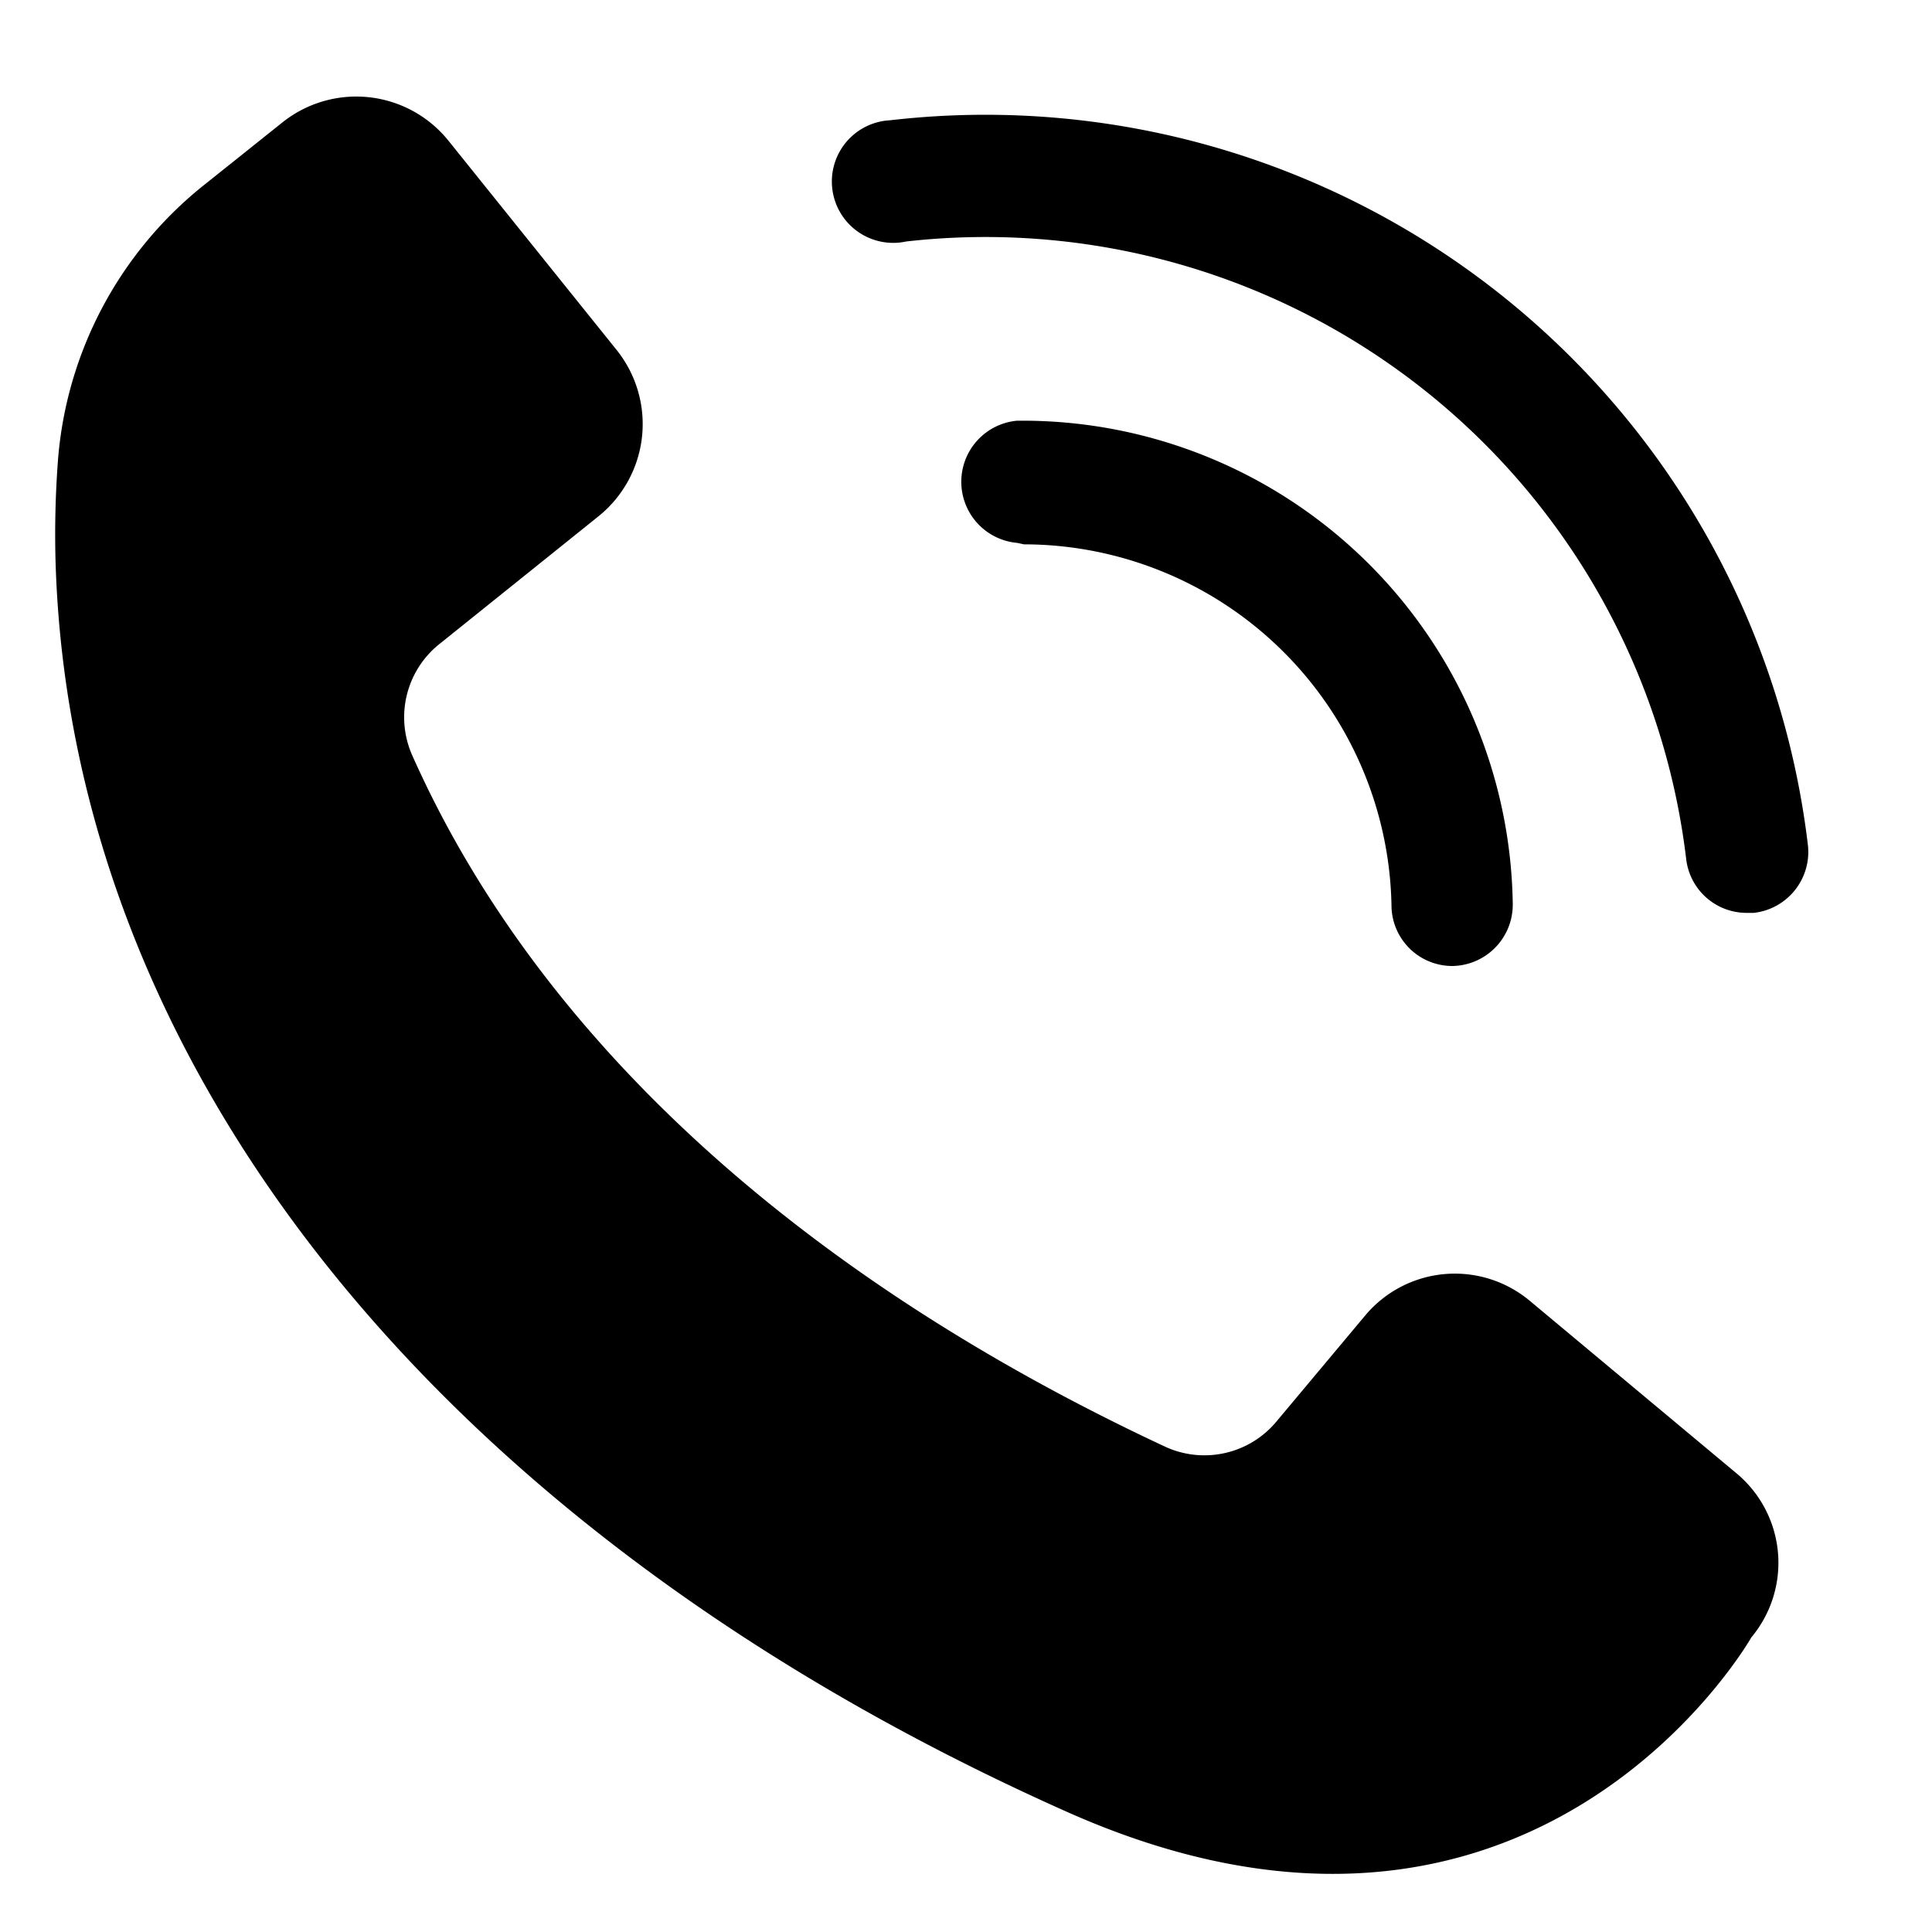
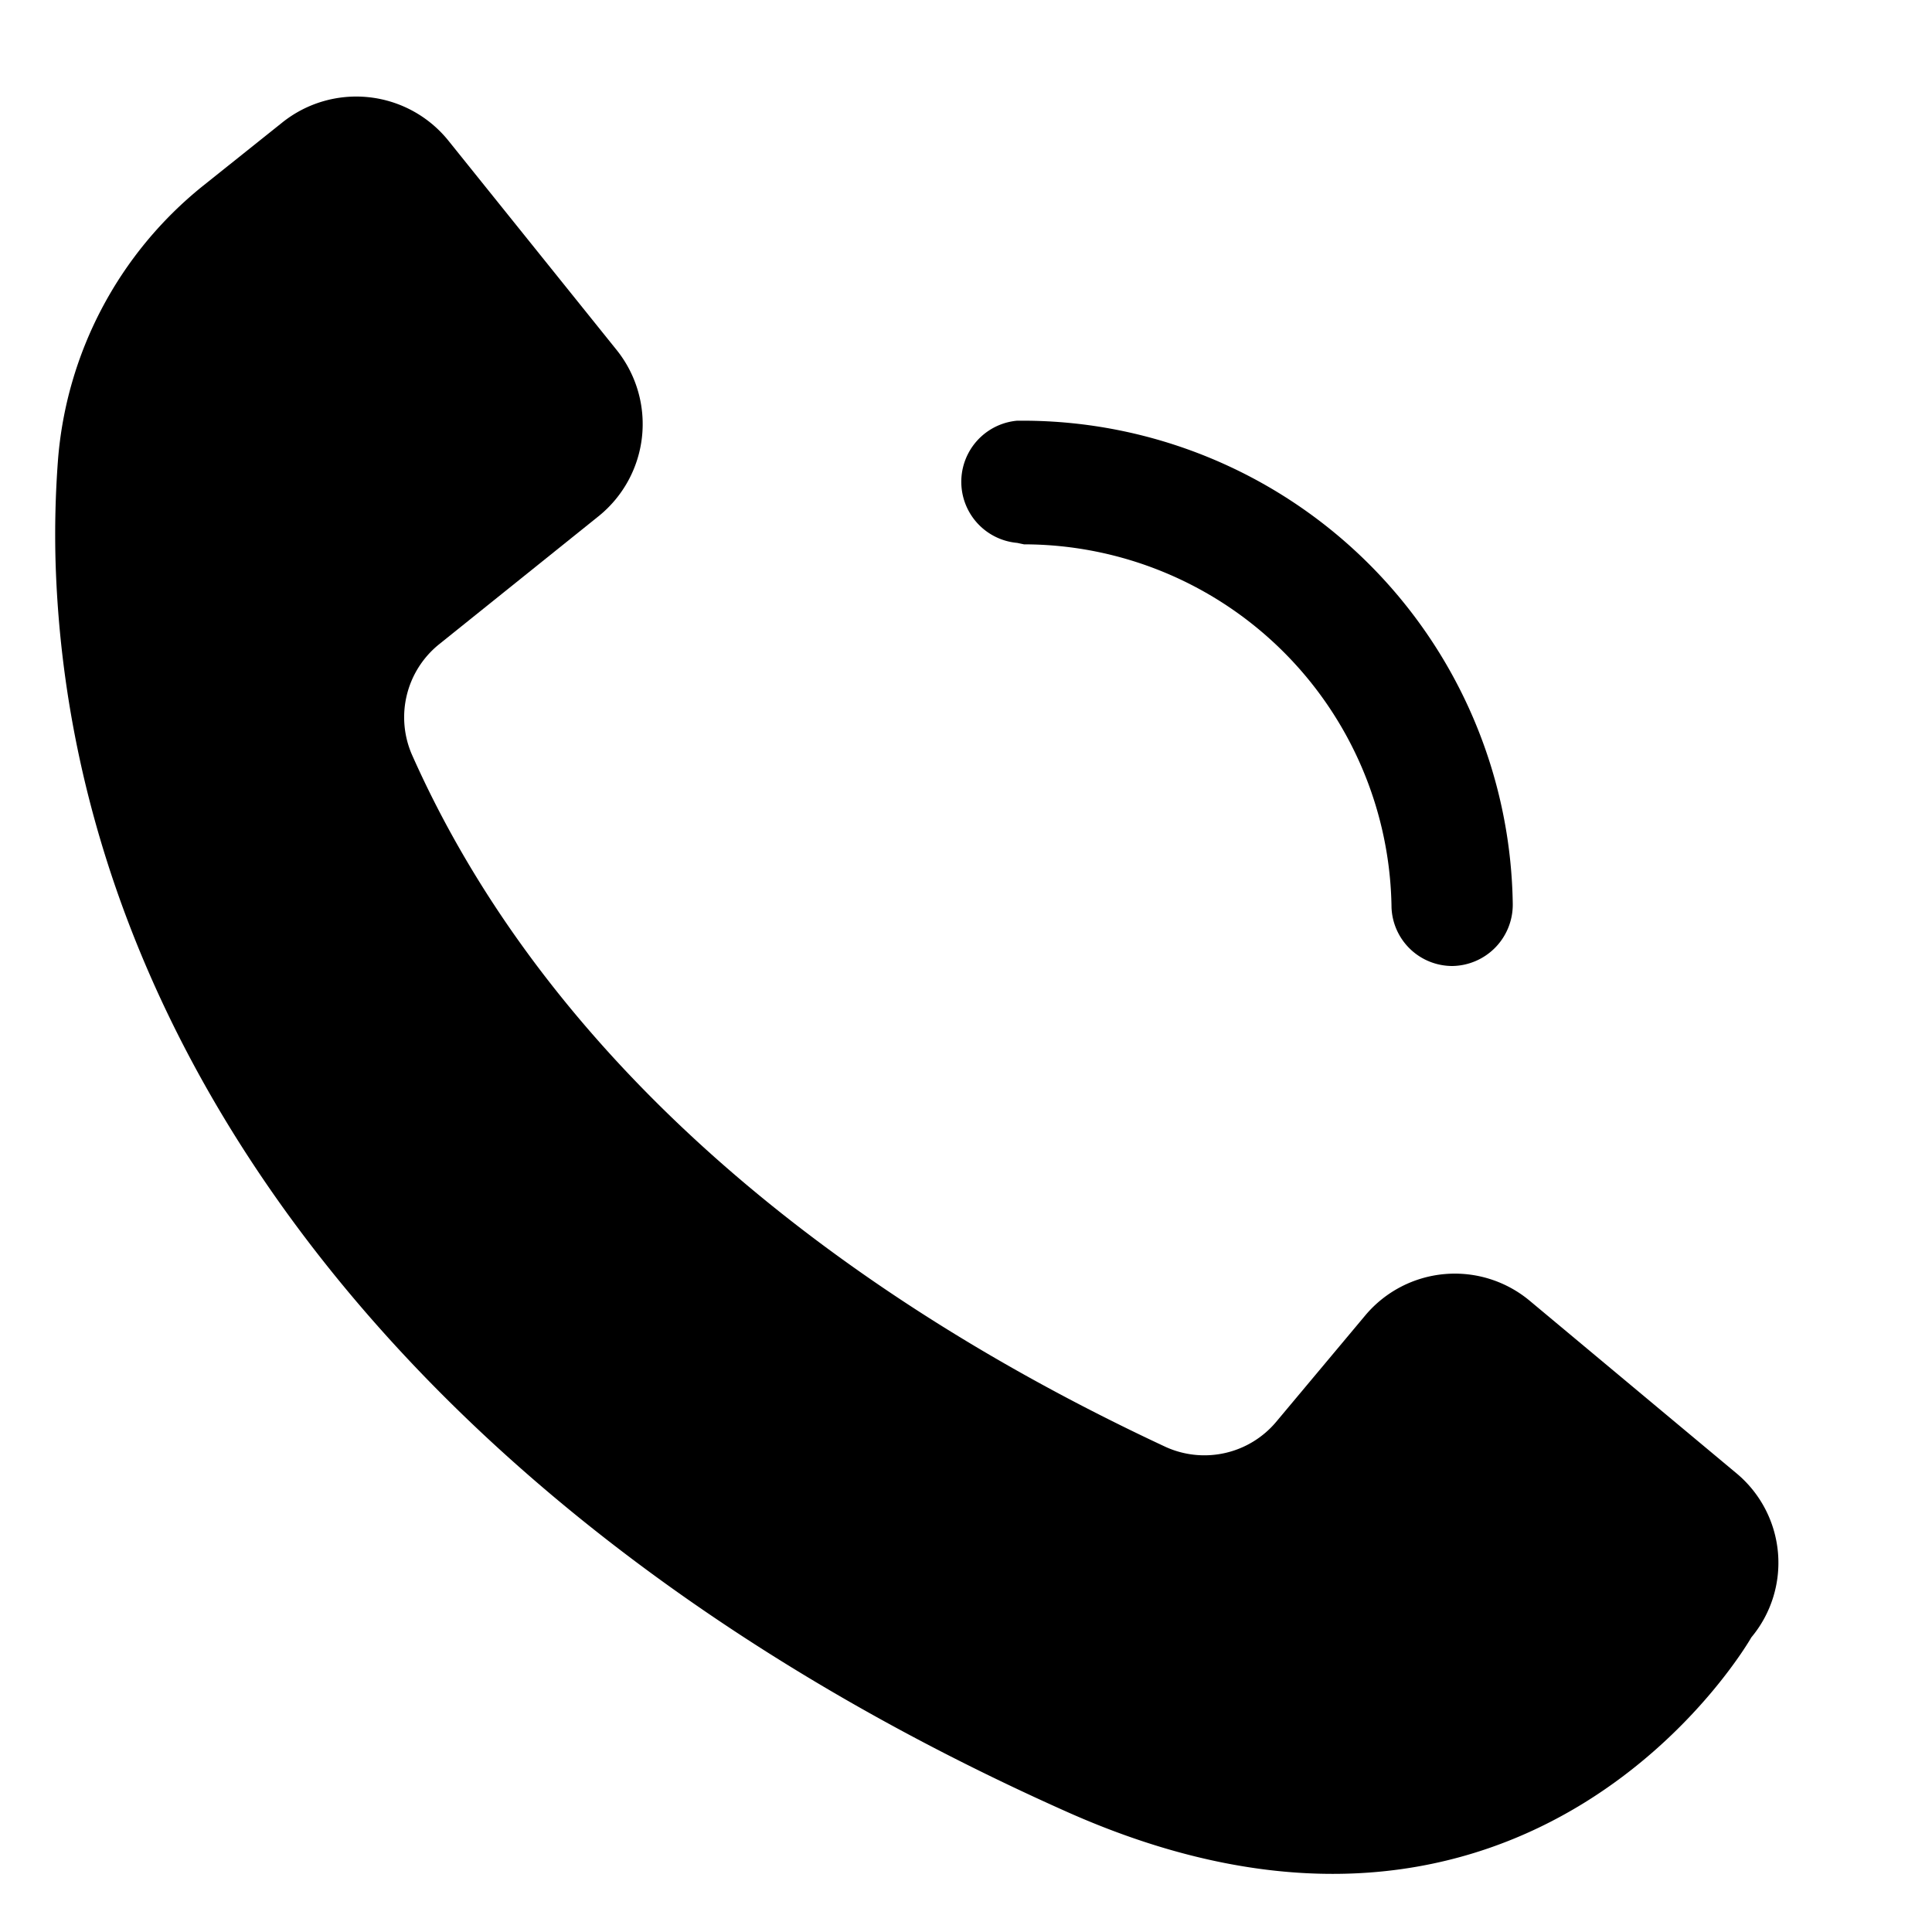
<svg xmlns="http://www.w3.org/2000/svg" id="Layer_1" data-name="Layer 1" viewBox="0 0 40 40">
  <title>2</title>
  <path d="M21.2,11.27a7.62,7.62,0,0,1,7.61,7.52A1.26,1.26,0,0,0,30.07,20h0a1.27,1.27,0,0,0,1.25-1.29,10.15,10.15,0,0,0-10.14-10h-.12a1.27,1.27,0,0,0,0,2.53Z" />
-   <path d="M37.43,17.49a17.15,17.15,0,0,0-19-15A1.27,1.27,0,1,0,18.76,5,14.61,14.61,0,0,1,34.91,17.78a1.26,1.26,0,0,0,1.25,1.12h.15A1.27,1.27,0,0,0,37.43,17.49Z" />
  <path d="M31.67,26.93a2.42,2.42,0,0,0-3.4.3l-1.85,2.21a1.94,1.94,0,0,1-2.28.52C16.72,26.5,11.19,21.6,8.54,15.65a1.94,1.94,0,0,1,.55-2.31l3.3-2.65a2.45,2.45,0,0,0,.38-3.44L9.29,2.92a2.45,2.45,0,0,0-3.45-.38L4.2,3.85a8.09,8.09,0,0,0-3,5.68v0a20.62,20.62,0,0,0-.05,2.09c.31,10.52,8,20.11,20.89,25.87,9.71,4.36,14.22-3.59,14.22-3.59a2.41,2.41,0,0,0-.3-3.39Z" />
</svg>